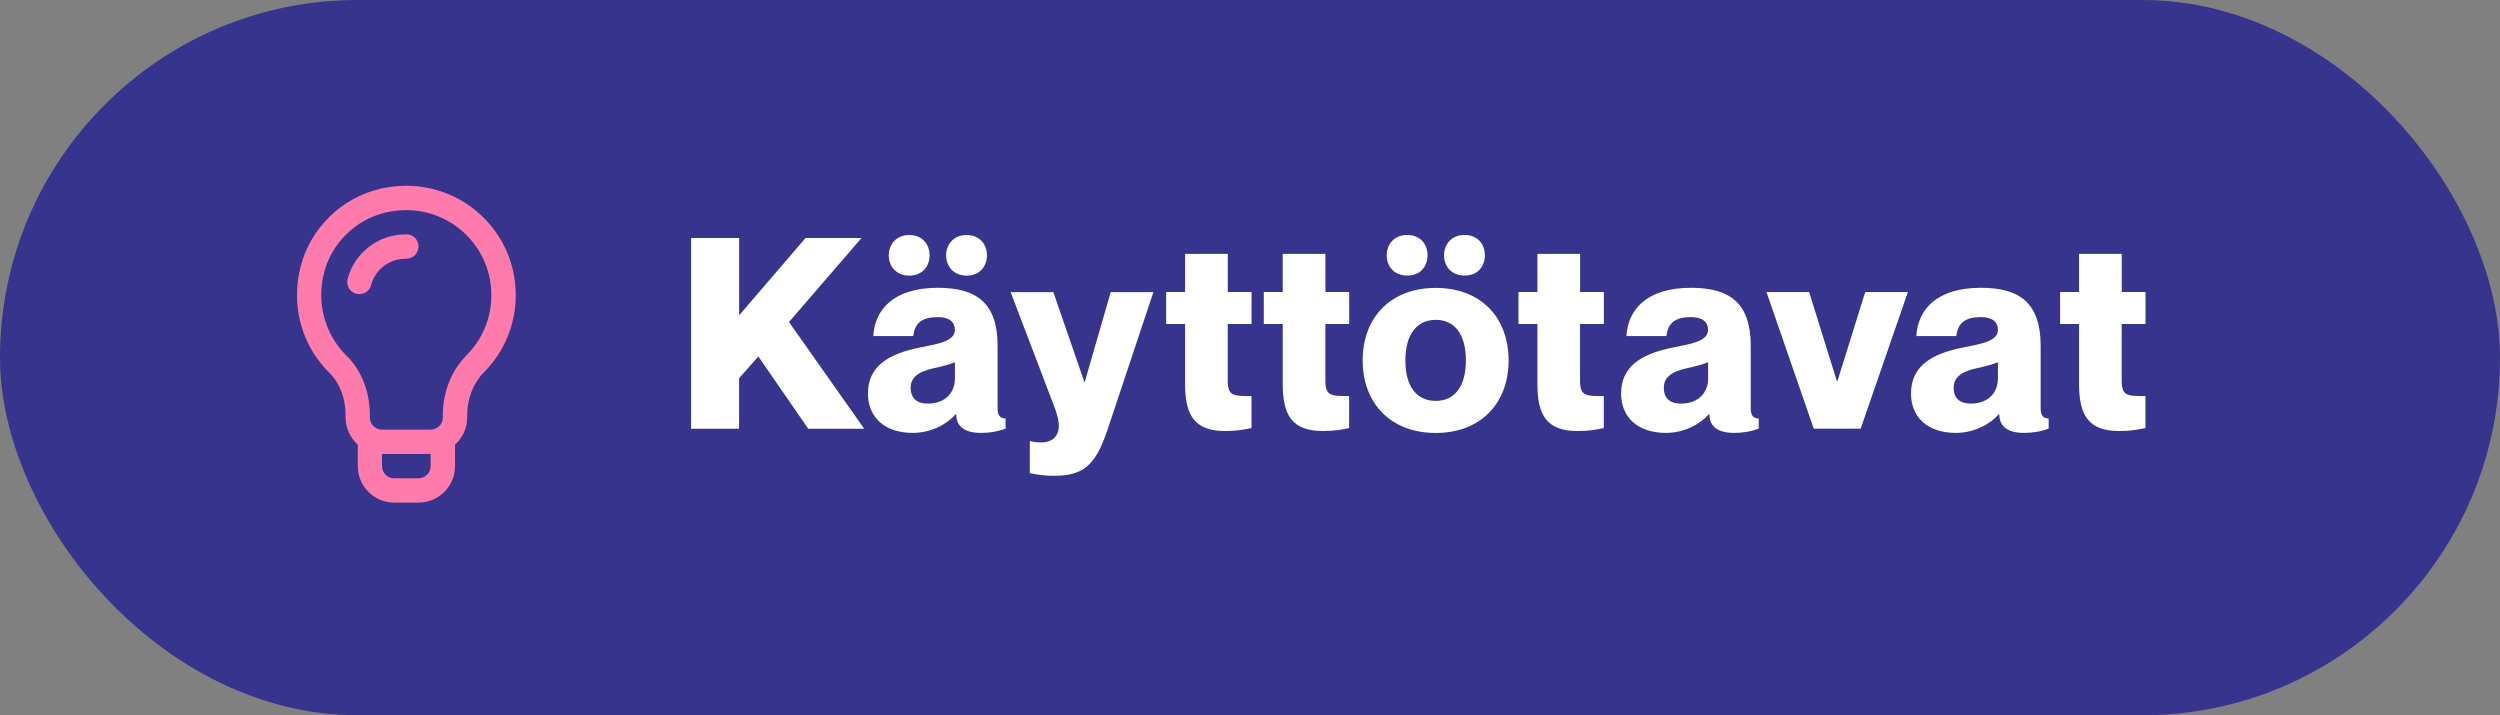
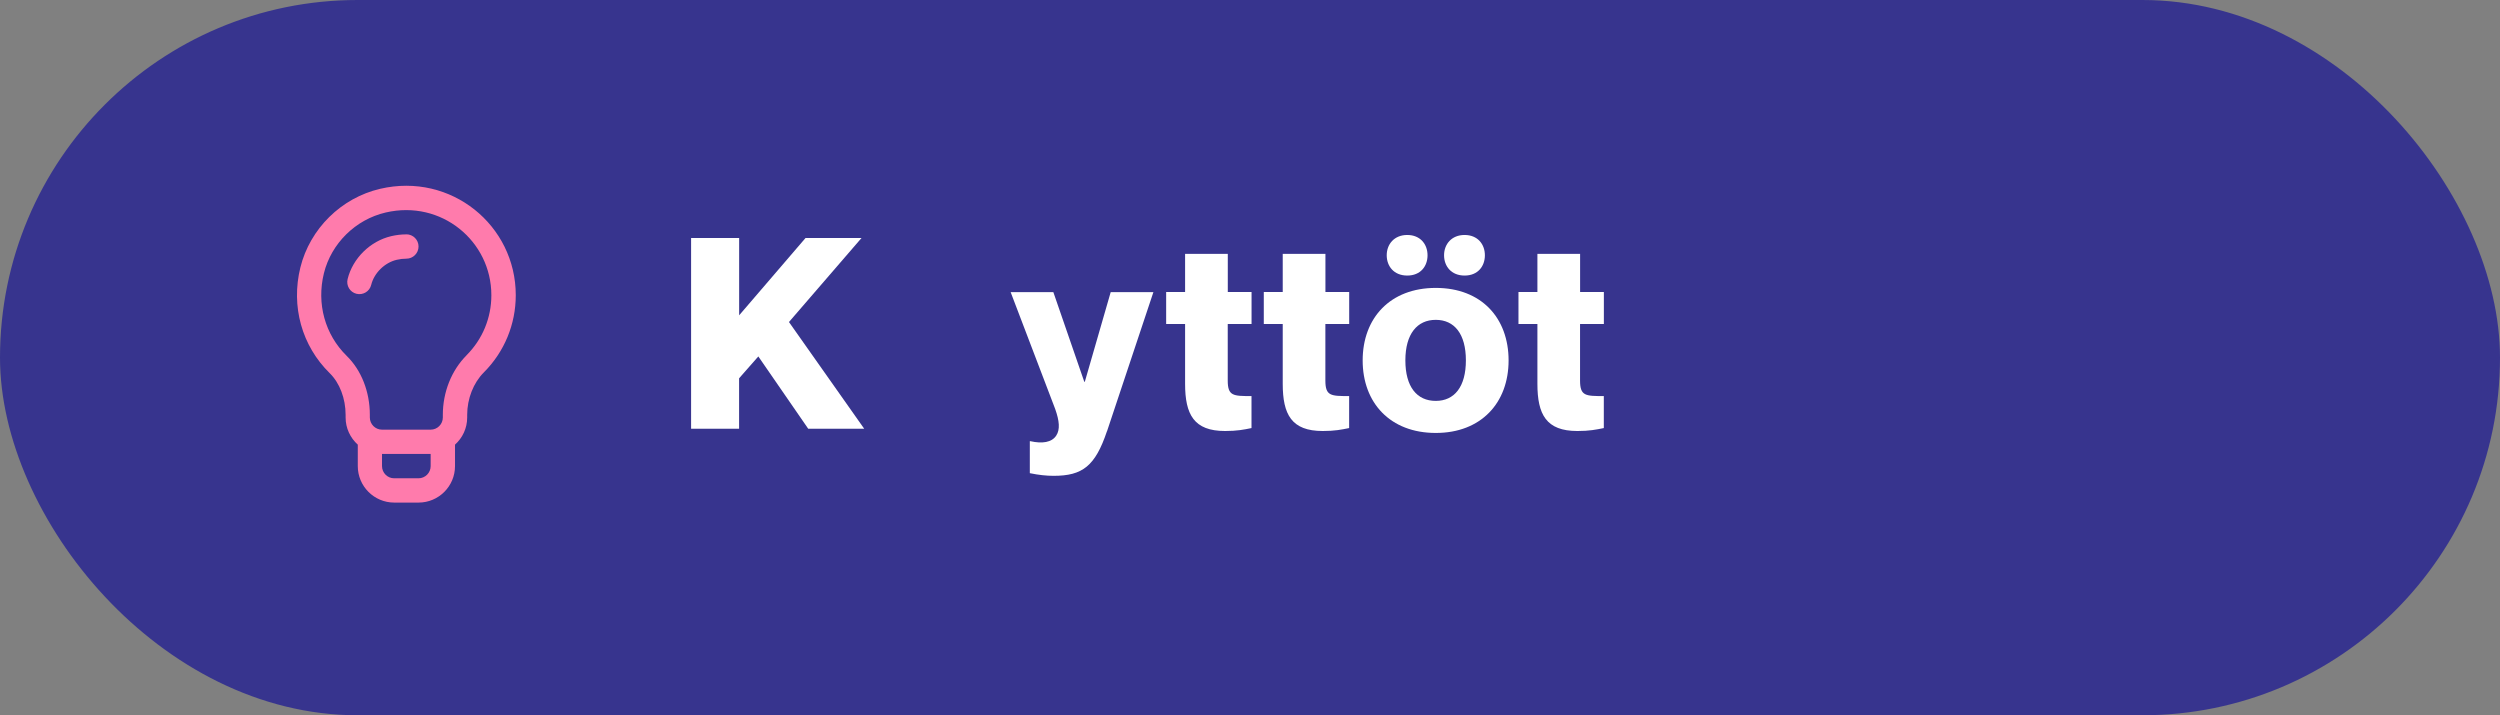
<svg xmlns="http://www.w3.org/2000/svg" id="Layer_2" data-name="Layer 2" width="425.05" height="121.61" viewBox="0 0 425.05 121.61">
  <rect x="0" y="0" width="425.05" height="121.61" fill="#808080" stroke="none" />
  <g id="Layer_1-2" data-name="Layer 1">
    <g>
      <rect x="0" y="0" width="425.05" height="121.61" rx="60.8" ry="60.8" style="fill: #37348e;" />
      <g>
        <path d="M125.67,40.46v13.15l11.29-13.15h9.52l-12.34,14.29,12.79,18.14h-9.52l-8.48-12.29-3.27,3.72v8.57h-8.16v-32.42h8.16Z" style="fill: #fff;" />
-         <path d="M159.41,53.92c-2.63,0-3.9,1-4.13,3.22h-6.8c.23-4.44,3.4-8.21,10.97-8.21,6.53,0,10.16,2.54,10.16,9.84v10.66c0,1.22.45,1.72,1.36,1.72v1.72c-1.45.54-2.77.73-4.22.73-3.26,0-4.17-1.54-4.17-3.17h-.09c-1.5,1.72-4.22,3.17-7.3,3.17-4.9,0-7.62-2.77-7.62-6.67,0-4.63,3.4-6.76,8.84-7.85,2.99-.59,5.94-1.04,5.94-2.99,0-1.36-.95-2.18-2.95-2.18ZM154.6,39.96c2.22,0,3.45,1.59,3.45,3.45s-1.22,3.45-3.45,3.45-3.49-1.59-3.49-3.45,1.27-3.45,3.49-3.45ZM162.36,64.4v-2.81c-.91.36-2.04.68-3.72,1.04-2.86.63-3.81,1.81-3.81,3.27,0,1.9,1.13,2.72,2.9,2.72,3.13,0,4.62-2,4.62-4.22ZM164.35,39.96c2.22,0,3.45,1.59,3.45,3.45s-1.22,3.45-3.45,3.45-3.49-1.59-3.49-3.45,1.27-3.45,3.49-3.45Z" style="fill: #fff;" />
        <path d="M188.2,73.33c-2,5.94-4.17,7.57-9.07,7.57-1.22,0-2.54-.14-4.04-.45v-5.44h.09c2,.45,3.63.23,4.4-.95.68-1.04.54-2.49-.18-4.53l-7.57-19.86h7.26l5.26,15.24h.09l4.4-15.24h7.26l-7.89,23.67Z" style="fill: #fff;" />
        <path d="M208.74,55.1v9.61c0,2.63.95,2.63,4.04,2.63v5.44c-1.31.27-2.45.5-4.49.5-5.31,0-6.8-2.81-6.8-8.03v-10.16h-3.22v-5.44h3.22v-6.49h7.26v6.49h4.04v5.44h-4.04Z" style="fill: #fff;" />
        <path d="M225.34,55.1v9.61c0,2.63.95,2.63,4.04,2.63v5.44c-1.31.27-2.45.5-4.49.5-5.31,0-6.8-2.81-6.8-8.03v-10.16h-3.22v-5.44h3.22v-6.49h7.26v6.49h4.04v5.44h-4.04Z" style="fill: #fff;" />
        <path d="M244.11,73.61c-7.75,0-12.43-5.12-12.43-12.33s4.67-12.33,12.43-12.33,12.38,5.12,12.38,12.33-4.67,12.33-12.38,12.33ZM235.77,43.4c0,1.86,1.22,3.45,3.49,3.45s3.45-1.59,3.45-3.45-1.22-3.45-3.45-3.45-3.49,1.59-3.49,3.45ZM244.11,68.16c3.17,0,5.12-2.4,5.12-6.89s-1.95-6.89-5.12-6.89-5.17,2.4-5.17,6.89,1.95,6.89,5.17,6.89ZM245.52,43.4c0,1.86,1.22,3.45,3.49,3.45s3.45-1.59,3.45-3.45-1.22-3.45-3.45-3.45-3.49,1.59-3.49,3.45Z" style="fill: #fff;" />
        <path d="M268.64,55.1v9.61c0,2.63.95,2.63,4.04,2.63v5.44c-1.32.27-2.45.5-4.49.5-5.31,0-6.8-2.81-6.8-8.03v-10.16h-3.22v-5.44h3.22v-6.49h7.26v6.49h4.04v5.44h-4.04Z" style="fill: #fff;" />
-         <path d="M287.46,53.92c-2.63,0-3.9,1-4.13,3.22h-6.8c.23-4.44,3.4-8.21,10.97-8.21,6.53,0,10.16,2.54,10.16,9.84v10.66c0,1.22.45,1.72,1.36,1.72v1.72c-1.45.54-2.77.73-4.22.73-3.27,0-4.17-1.54-4.17-3.17h-.09c-1.5,1.72-4.22,3.17-7.3,3.17-4.9,0-7.62-2.77-7.62-6.67,0-4.63,3.4-6.76,8.84-7.85,2.99-.59,5.94-1.04,5.94-2.99,0-1.36-.95-2.18-2.95-2.18ZM290.41,64.4v-2.81c-.91.36-2.04.68-3.72,1.04-2.86.63-3.81,1.81-3.81,3.27,0,1.9,1.13,2.72,2.9,2.72,3.13,0,4.63-2,4.63-4.22Z" style="fill: #fff;" />
-         <path d="M307.59,49.66l4.72,15.15h.09l4.72-15.15h7.26l-8.03,23.22h-7.98l-8.03-23.22h7.26Z" style="fill: #fff;" />
-         <path d="M336.75,53.92c-2.63,0-3.9,1-4.13,3.22h-6.8c.23-4.44,3.4-8.21,10.97-8.21,6.53,0,10.16,2.54,10.16,9.84v10.66c0,1.22.45,1.72,1.36,1.72v1.72c-1.45.54-2.77.73-4.22.73-3.26,0-4.17-1.54-4.17-3.17h-.09c-1.5,1.72-4.22,3.17-7.3,3.17-4.9,0-7.62-2.77-7.62-6.67,0-4.63,3.4-6.76,8.84-7.85,2.99-.59,5.94-1.04,5.94-2.99,0-1.36-.95-2.18-2.95-2.18ZM339.69,64.4v-2.81c-.91.36-2.04.68-3.72,1.04-2.86.63-3.81,1.81-3.81,3.27,0,1.9,1.13,2.72,2.9,2.72,3.13,0,4.62-2,4.62-4.22Z" style="fill: #fff;" />
-         <path d="M360.73,55.1v9.61c0,2.63.95,2.63,4.04,2.63v5.44c-1.32.27-2.45.5-4.49.5-5.3,0-6.8-2.81-6.8-8.03v-10.16h-3.22v-5.44h3.22v-6.49h7.26v6.49h4.04v5.44h-4.04Z" style="fill: #fff;" />
      </g>
    </g>
    <g>
      <path d="M64.64,32.1c-6.62,1.54-11.94,6.79-13.57,13.37-1.63,6.6.24,13.33,5,17.99,1.68,1.65,2.69,4.3,2.69,7.08v.44c0,1.83.8,3.48,2.07,4.62v3.65c0,3.42,2.78,6.2,6.2,6.2h4.13c3.42,0,6.2-2.78,6.2-6.2v-3.65c1.27-1.14,2.07-2.78,2.07-4.62v-.45c0-2.74,1.06-5.44,2.83-7.21,3.5-3.51,5.43-8.18,5.43-13.14,0-11.86-10.99-20.89-23.05-18.08ZM73.22,79.25c0,1.14-.93,2.07-2.07,2.07h-4.13c-1.14,0-2.07-.93-2.07-2.07v-2.07h8.27v2.07ZM79.33,60.4c-2.57,2.57-4.04,6.27-4.04,10.13v.45c0,1.14-.93,2.07-2.07,2.07h-8.27c-1.14,0-2.07-.93-2.07-2.07v-.44c0-3.93-1.43-7.58-3.93-10.03-3.7-3.63-5.15-8.88-3.88-14.05,1.26-5.08,5.38-9.14,10.5-10.33,9.46-2.21,17.97,4.86,17.97,14.06,0,3.86-1.5,7.49-4.23,10.22Z" style="fill: #ff7bac;" />
      <path d="M69.09,39.85c-.85,0-1.71.1-2.57.3-3.56.83-6.55,3.76-7.42,7.3-.27,1.11.4,2.23,1.51,2.5,1.11.27,2.23-.4,2.5-1.51.5-2.03,2.29-3.79,4.35-4.27.55-.13,1.1-.19,1.63-.19,1.14,0,2.07-.93,2.07-2.07s-.93-2.07-2.07-2.07Z" style="fill: #ff7bac;" />
    </g>
  </g>
</svg>